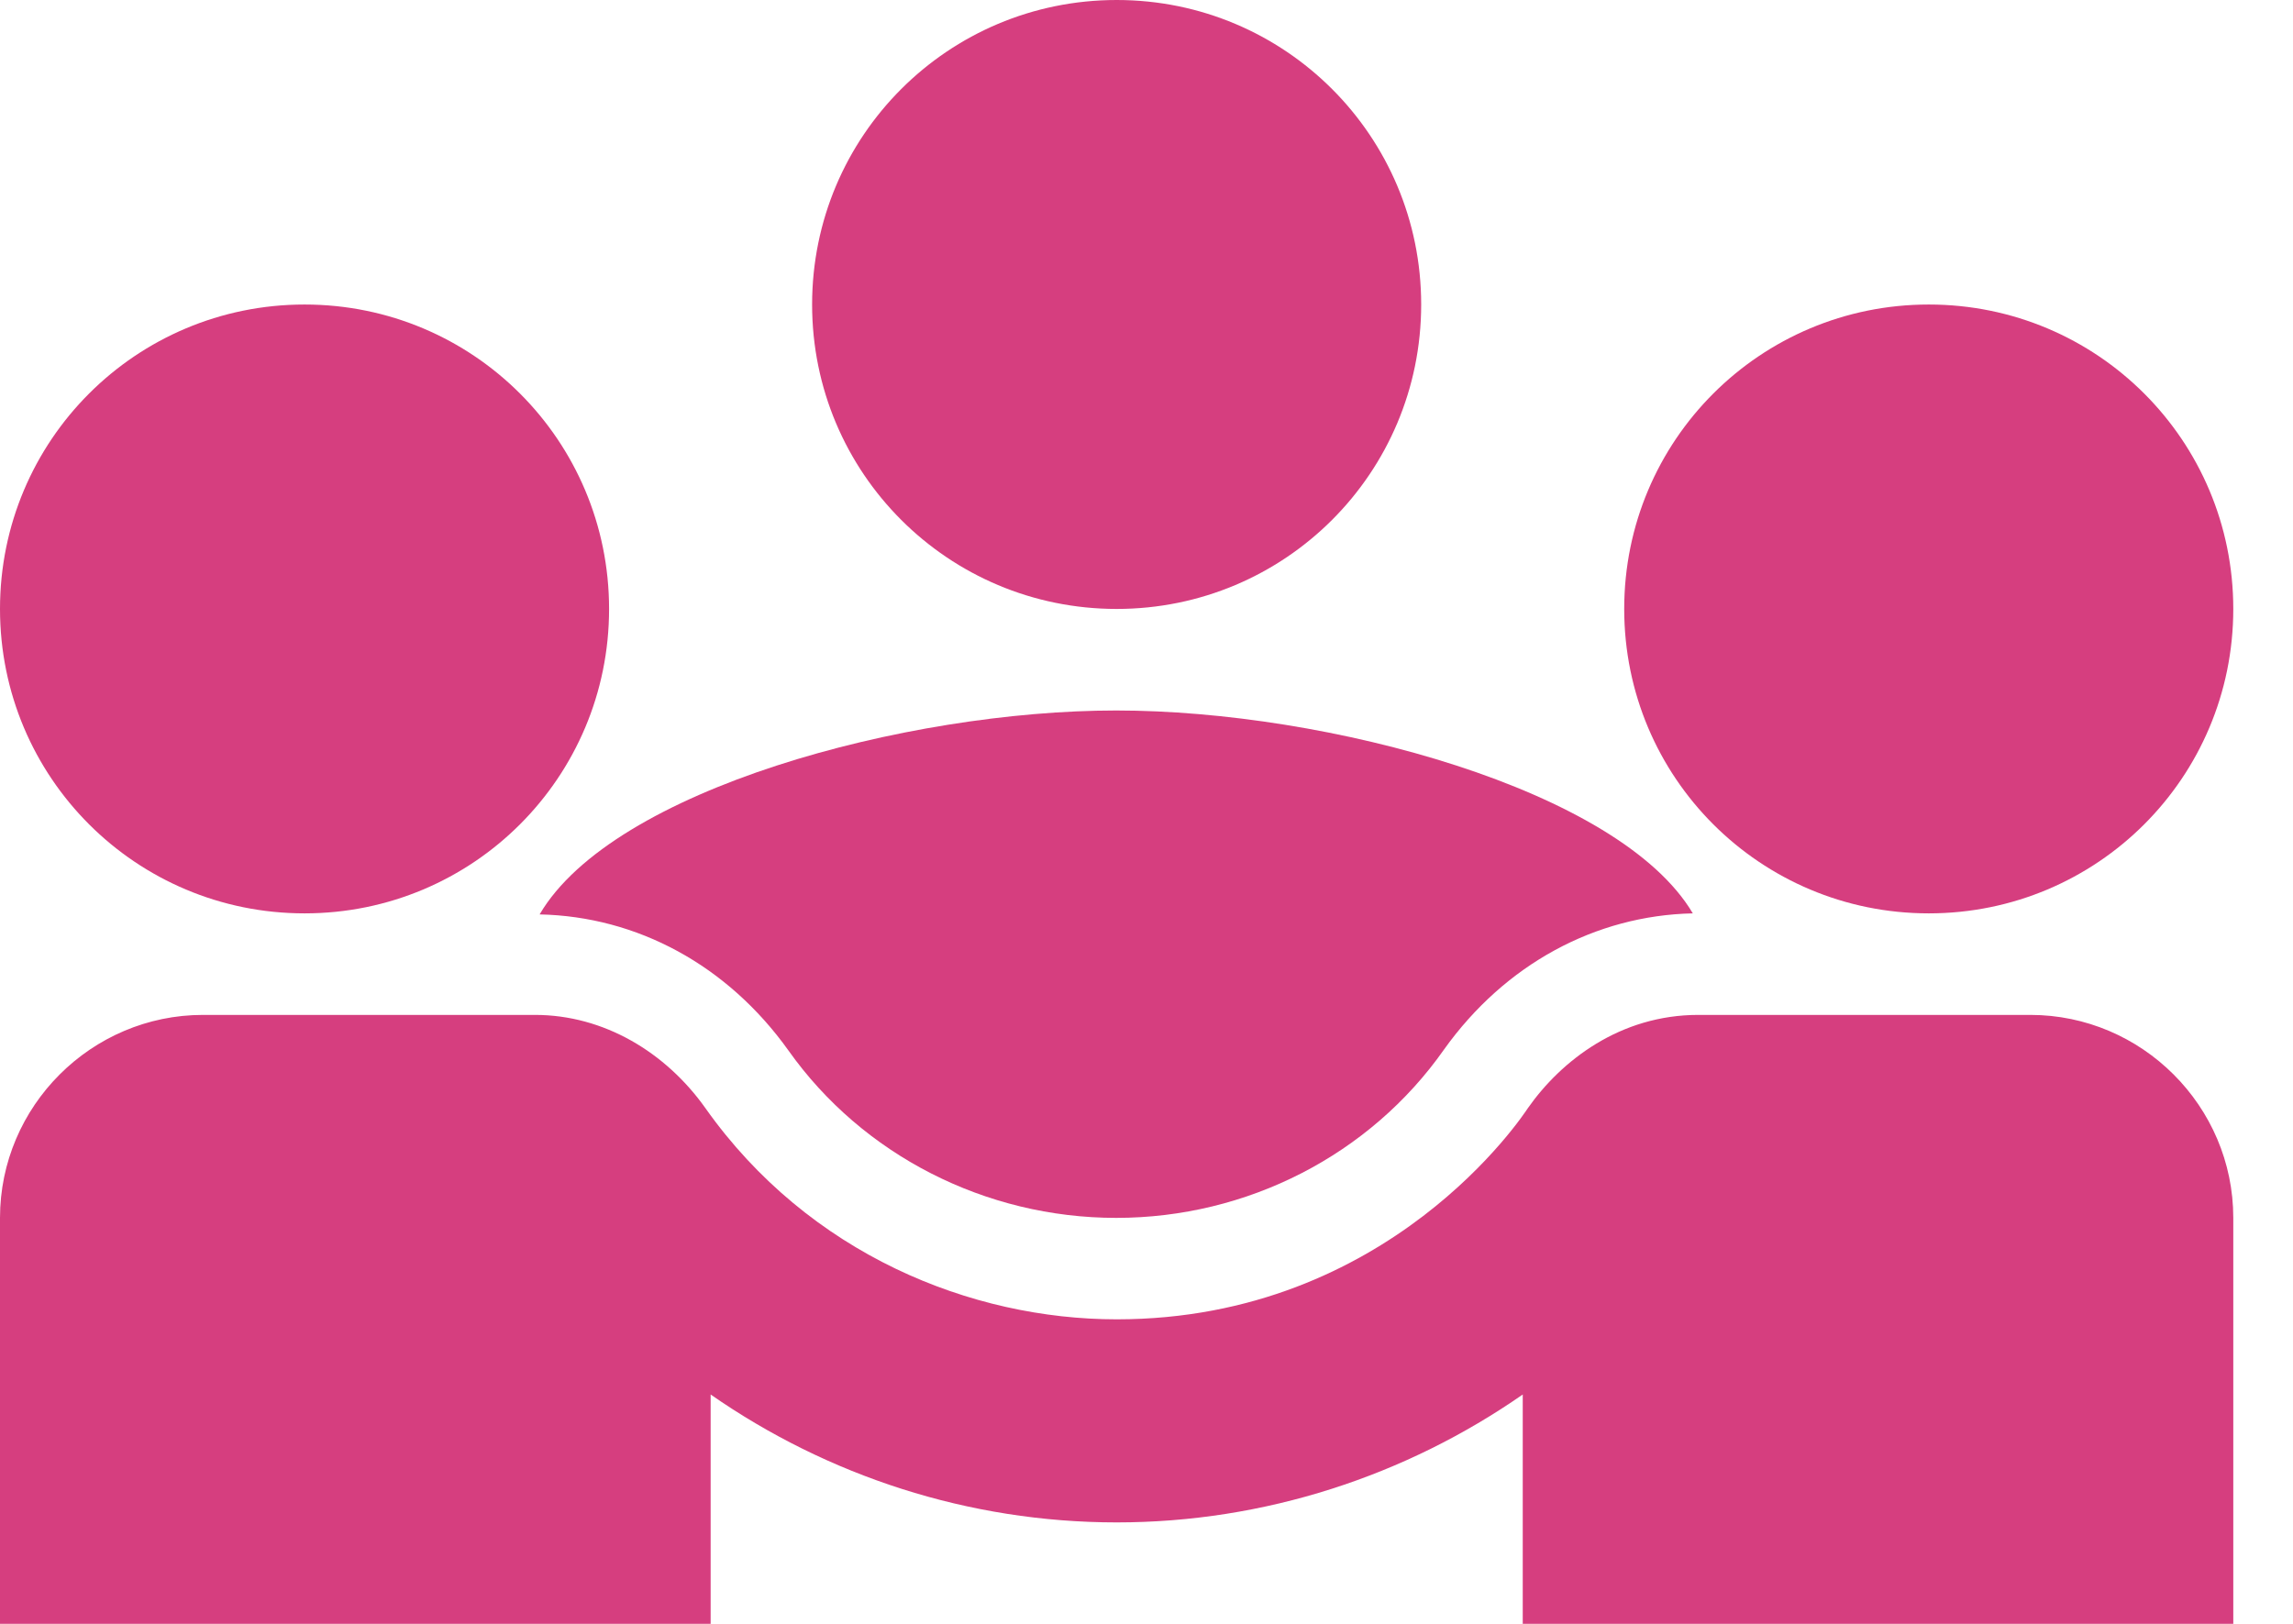
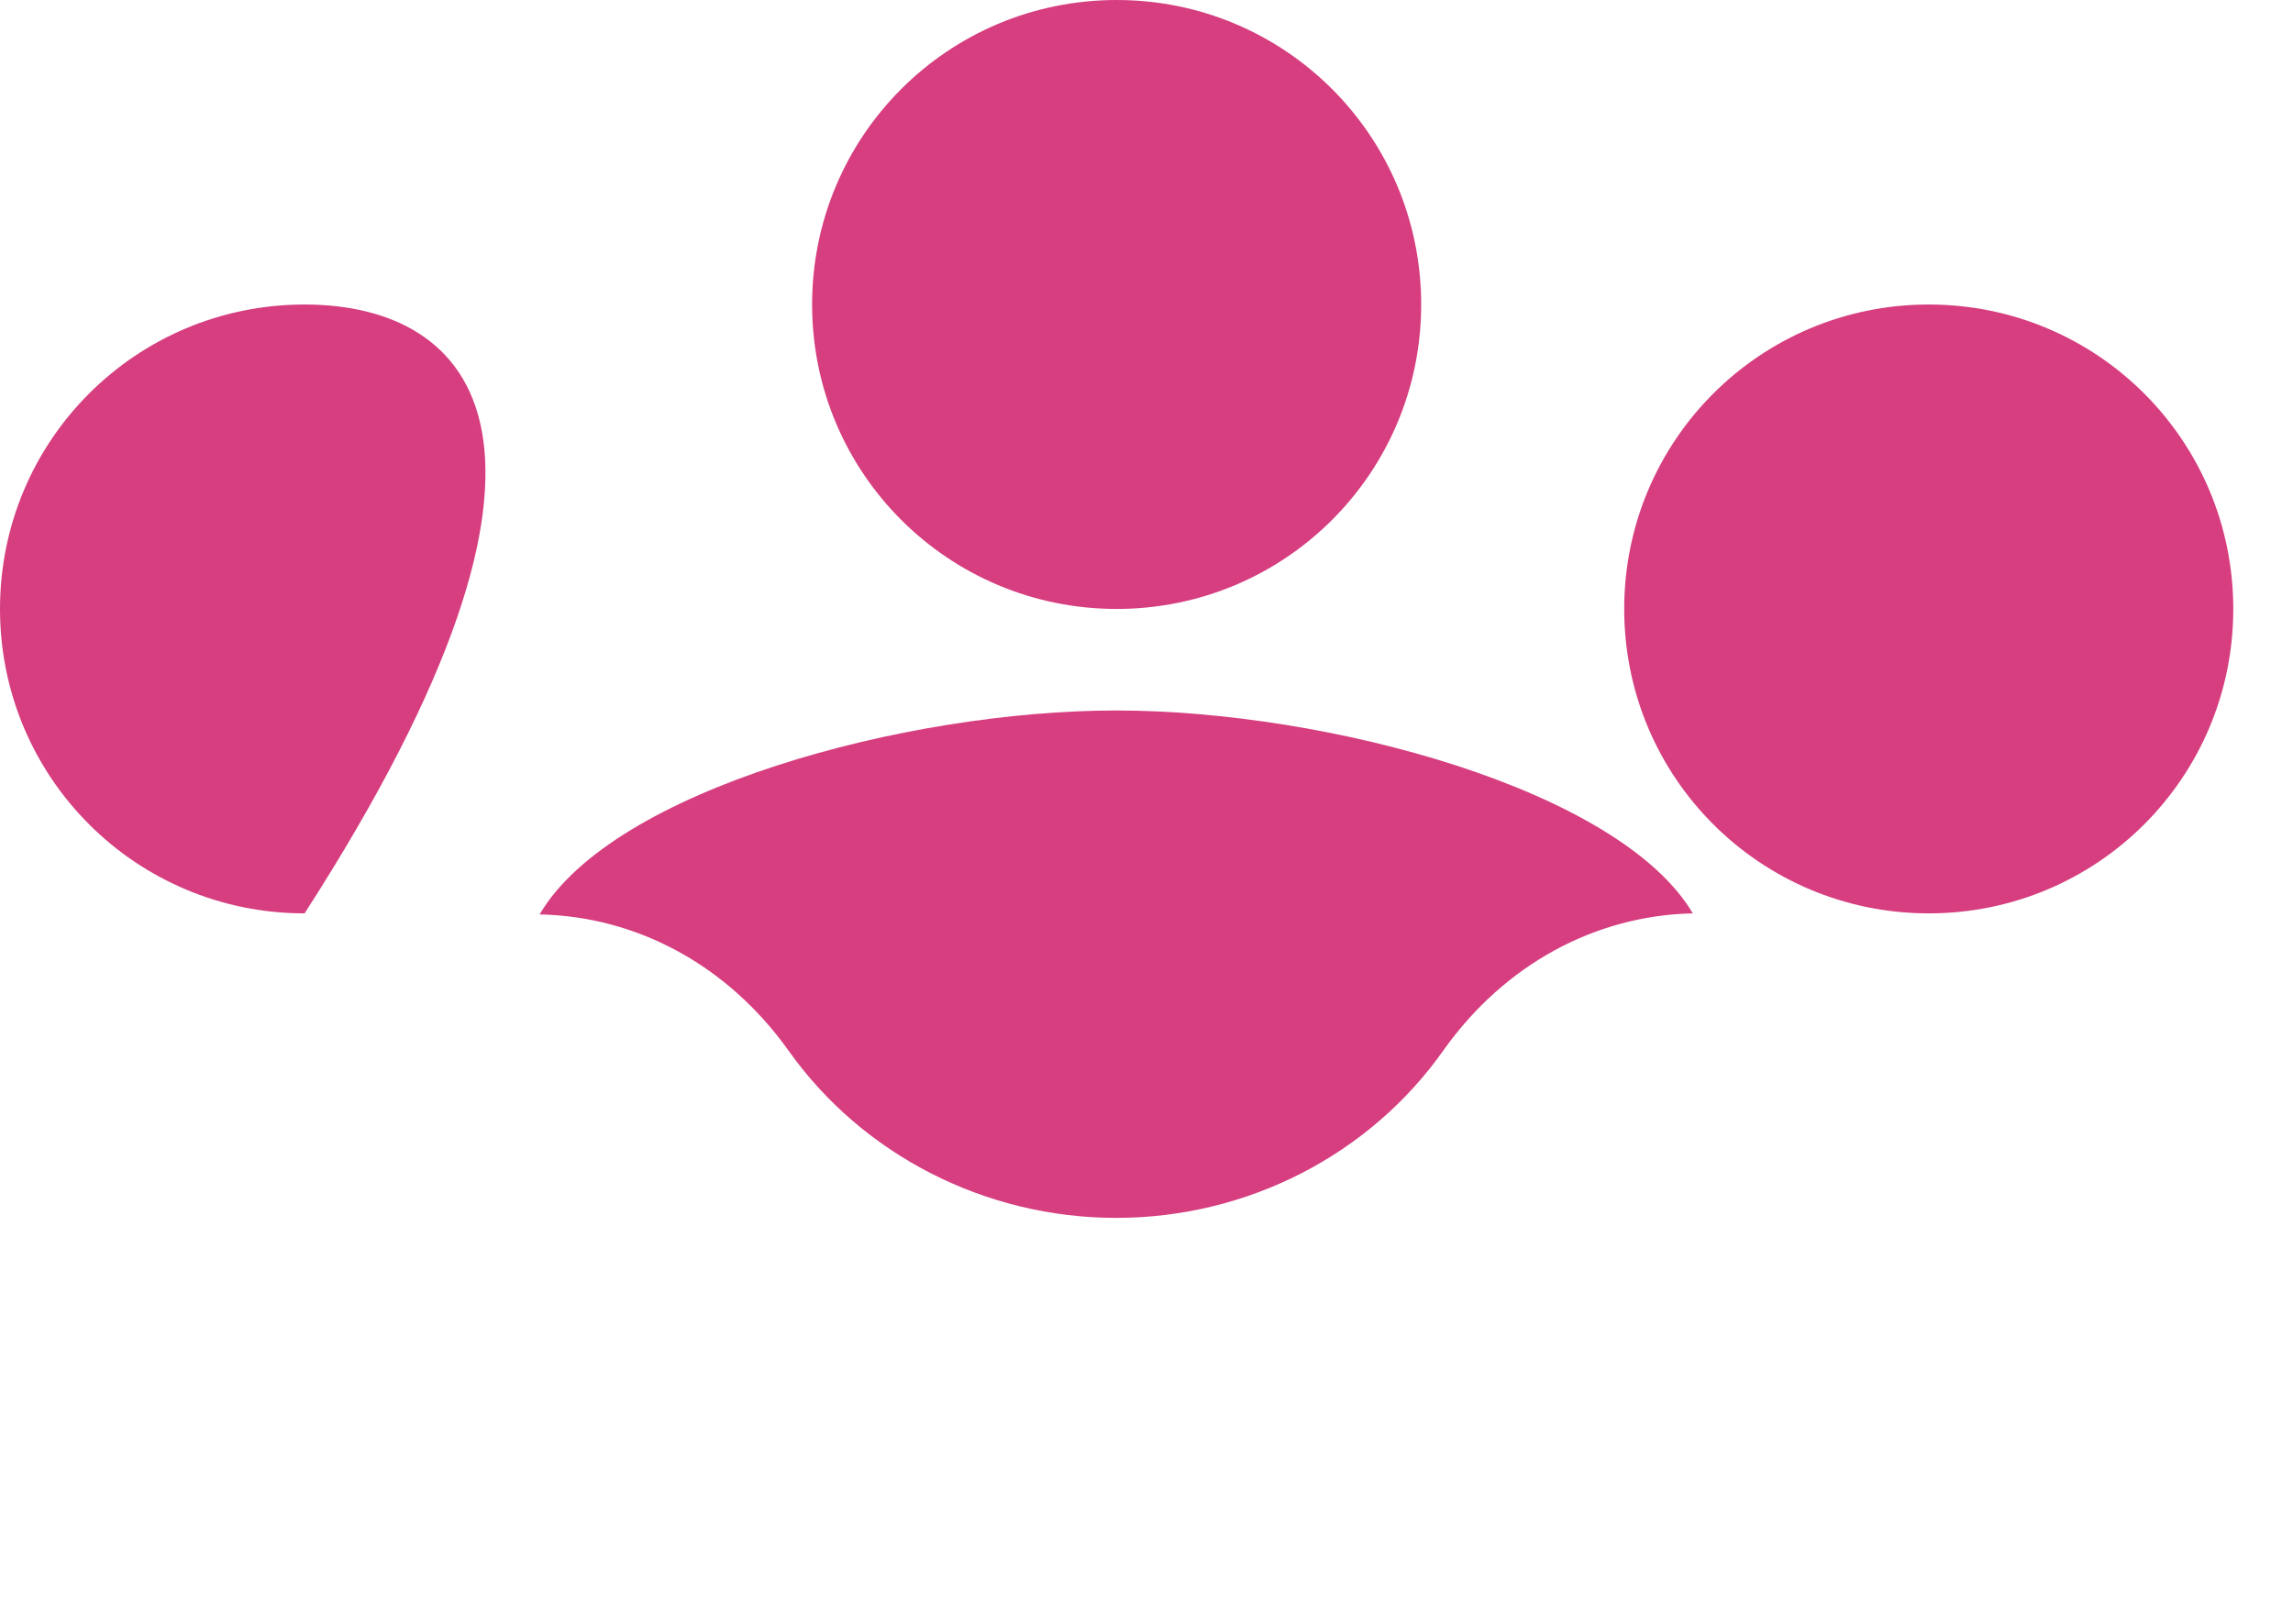
<svg xmlns="http://www.w3.org/2000/svg" width="24" height="17" viewBox="0 0 24 17" fill="none">
  <path d="M5.648 9.573C6.668 9.594 7.614 10.104 8.252 10.997C9.027 12.091 10.313 12.75 11.683 12.75C13.054 12.75 14.34 12.091 15.115 10.986C15.753 10.094 16.698 9.584 17.718 9.562C16.953 8.266 13.893 7.438 11.683 7.438C9.484 7.438 6.413 8.266 5.648 9.573Z" fill="#D63E7F" />
-   <path d="M3.188 9.562C4.951 9.562 6.375 8.139 6.375 6.375C6.375 4.611 4.951 3.188 3.188 3.188C1.424 3.188 0 4.611 0 6.375C0 8.139 1.424 9.562 3.188 9.562Z" fill="#D63E7F" />
+   <path d="M3.188 9.562C6.375 4.611 4.951 3.188 3.188 3.188C1.424 3.188 0 4.611 0 6.375C0 8.139 1.424 9.562 3.188 9.562Z" fill="#D63E7F" />
  <path d="M20.188 9.562C21.951 9.562 23.375 8.139 23.375 6.375C23.375 4.611 21.951 3.188 20.188 3.188C18.424 3.188 17 4.611 17 6.375C17 8.139 18.424 9.562 20.188 9.562Z" fill="#D63E7F" />
  <path d="M11.688 6.375C13.451 6.375 14.875 4.951 14.875 3.188C14.875 1.424 13.451 0 11.688 0C9.924 0 8.5 1.424 8.5 3.188C8.5 4.951 9.924 6.375 11.688 6.375Z" fill="#D63E7F" />
-   <path d="M21.25 10.625H17.776C16.957 10.625 16.341 11.103 15.991 11.602C15.948 11.666 14.546 13.812 11.688 13.812C10.168 13.812 8.468 13.133 7.384 11.602C6.97 11.018 6.322 10.625 5.599 10.625H2.125C0.956 10.625 0 11.581 0 12.75V17H7.438V14.599C8.659 15.449 10.136 15.938 11.688 15.938C13.239 15.938 14.716 15.449 15.938 14.599V17H23.375V12.75C23.375 11.581 22.419 10.625 21.25 10.625Z" fill="#D63E7F" />
</svg>